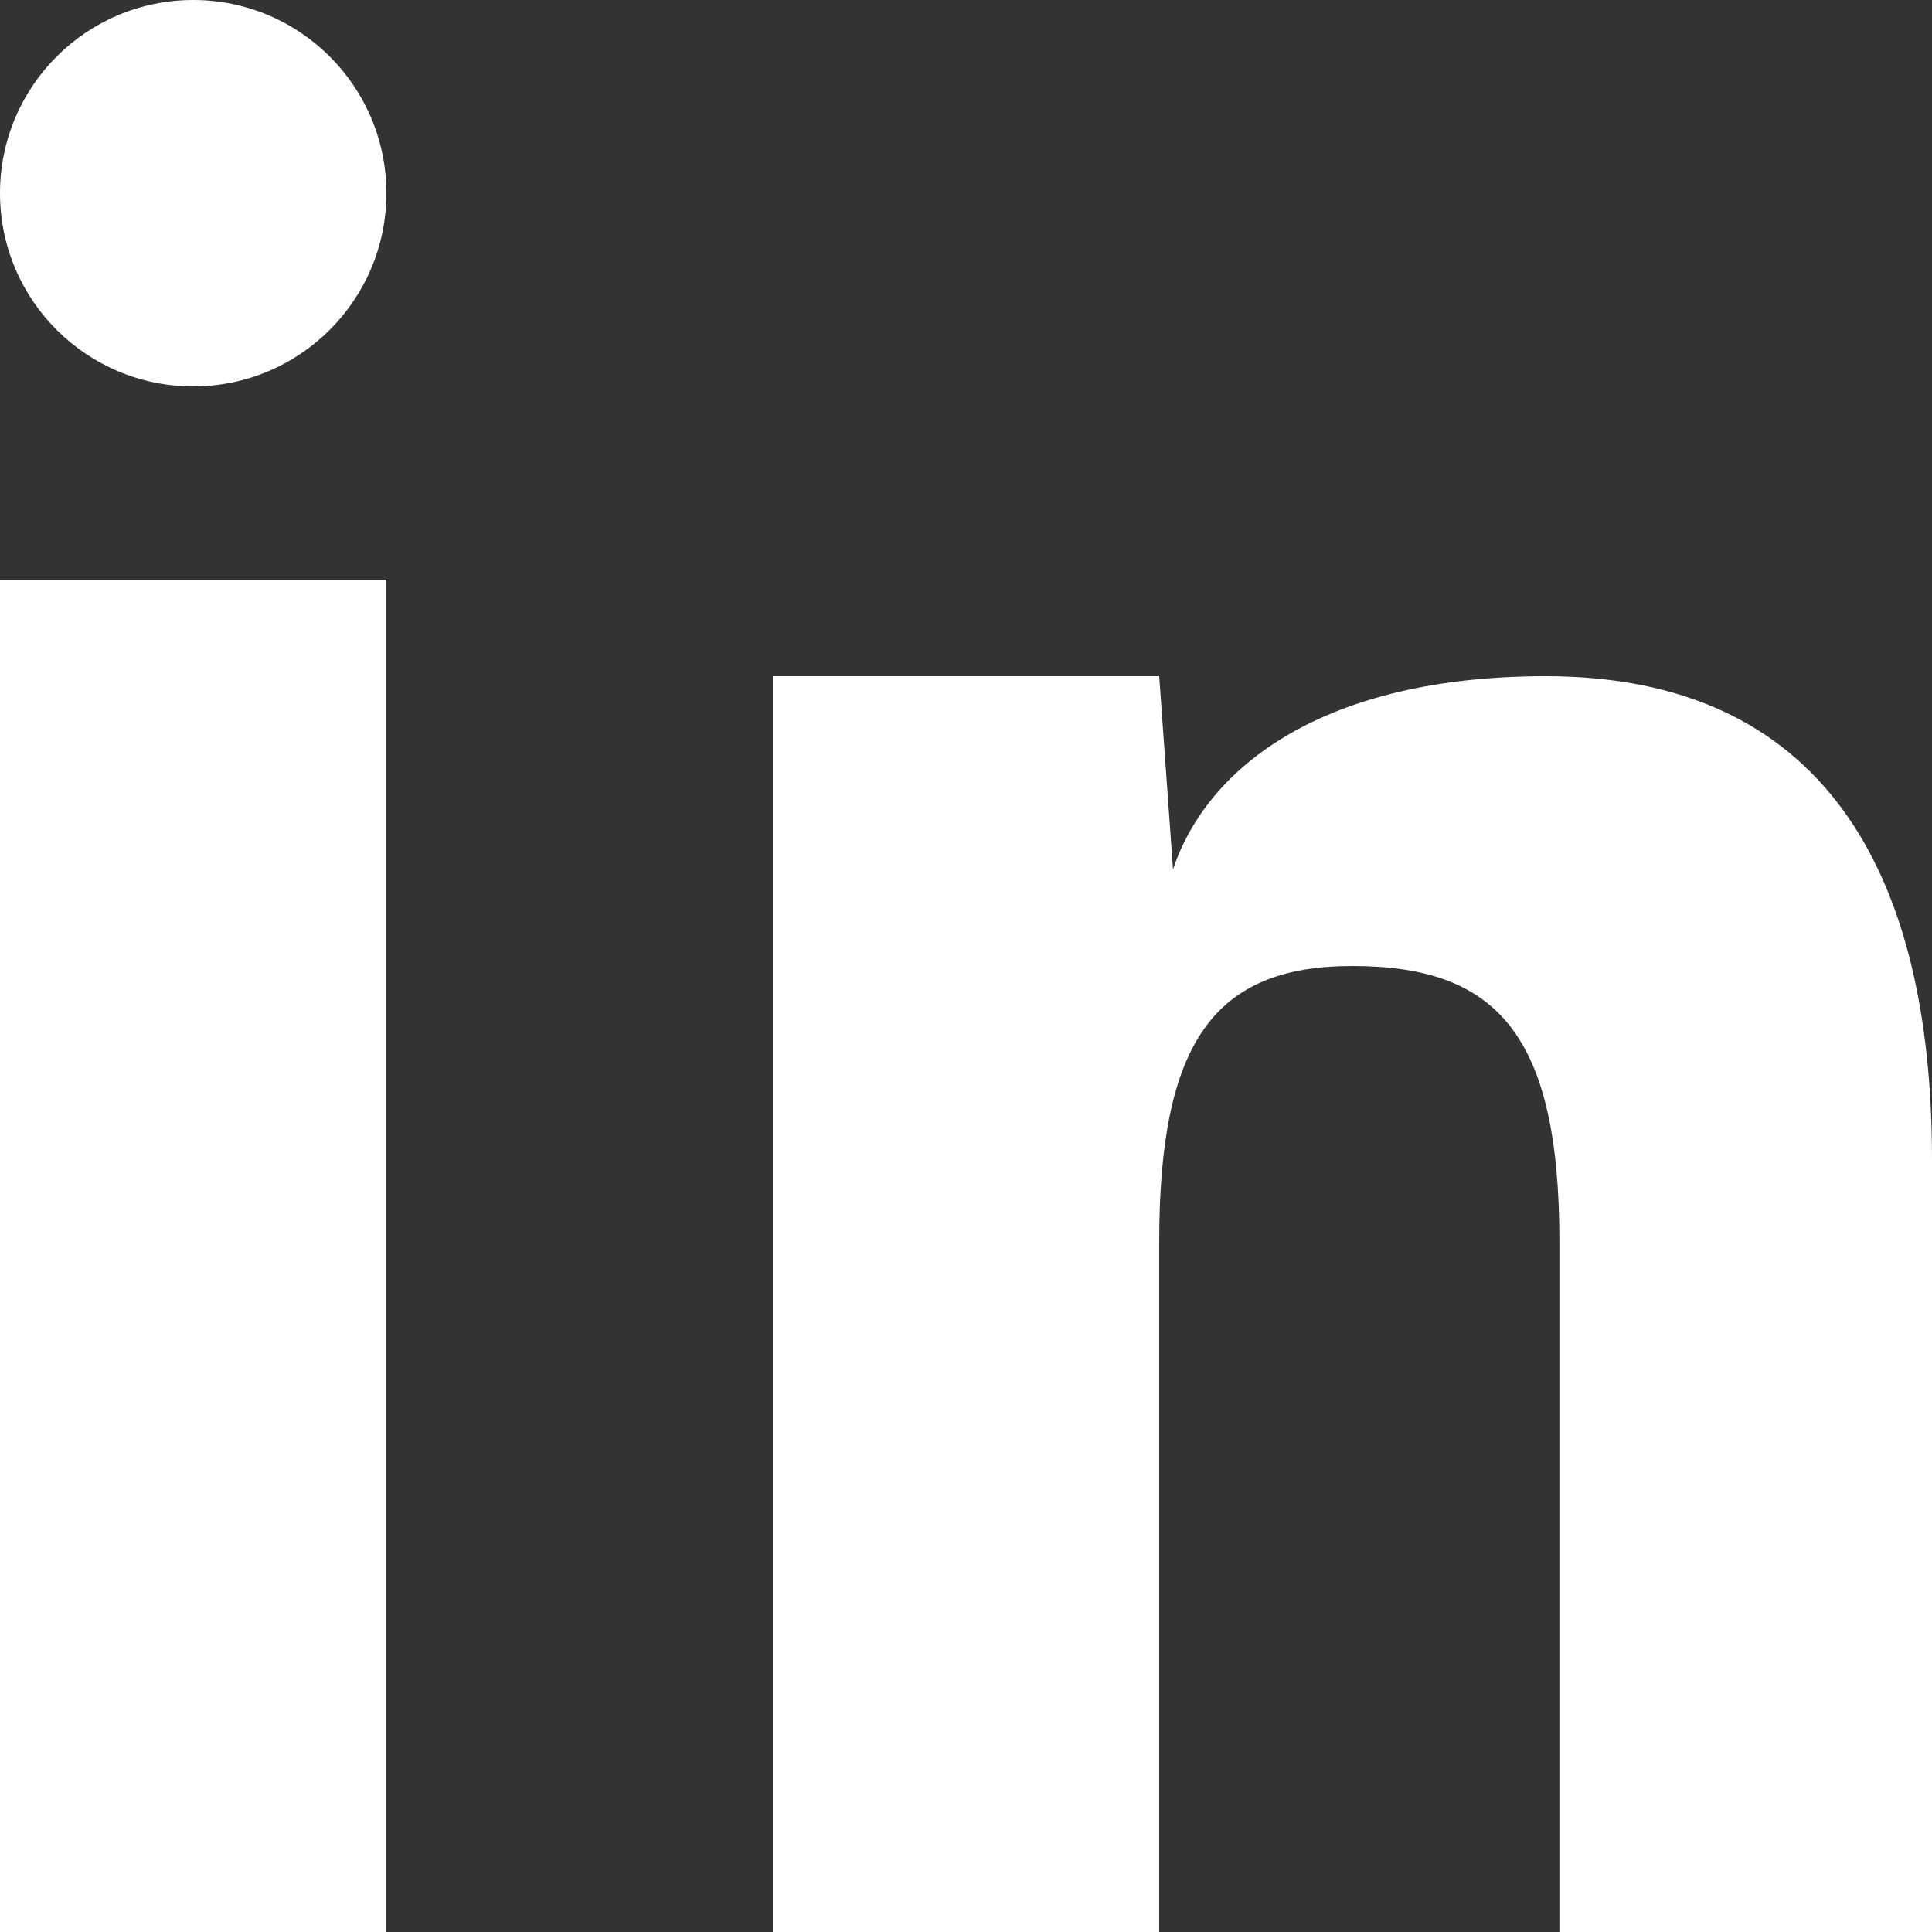
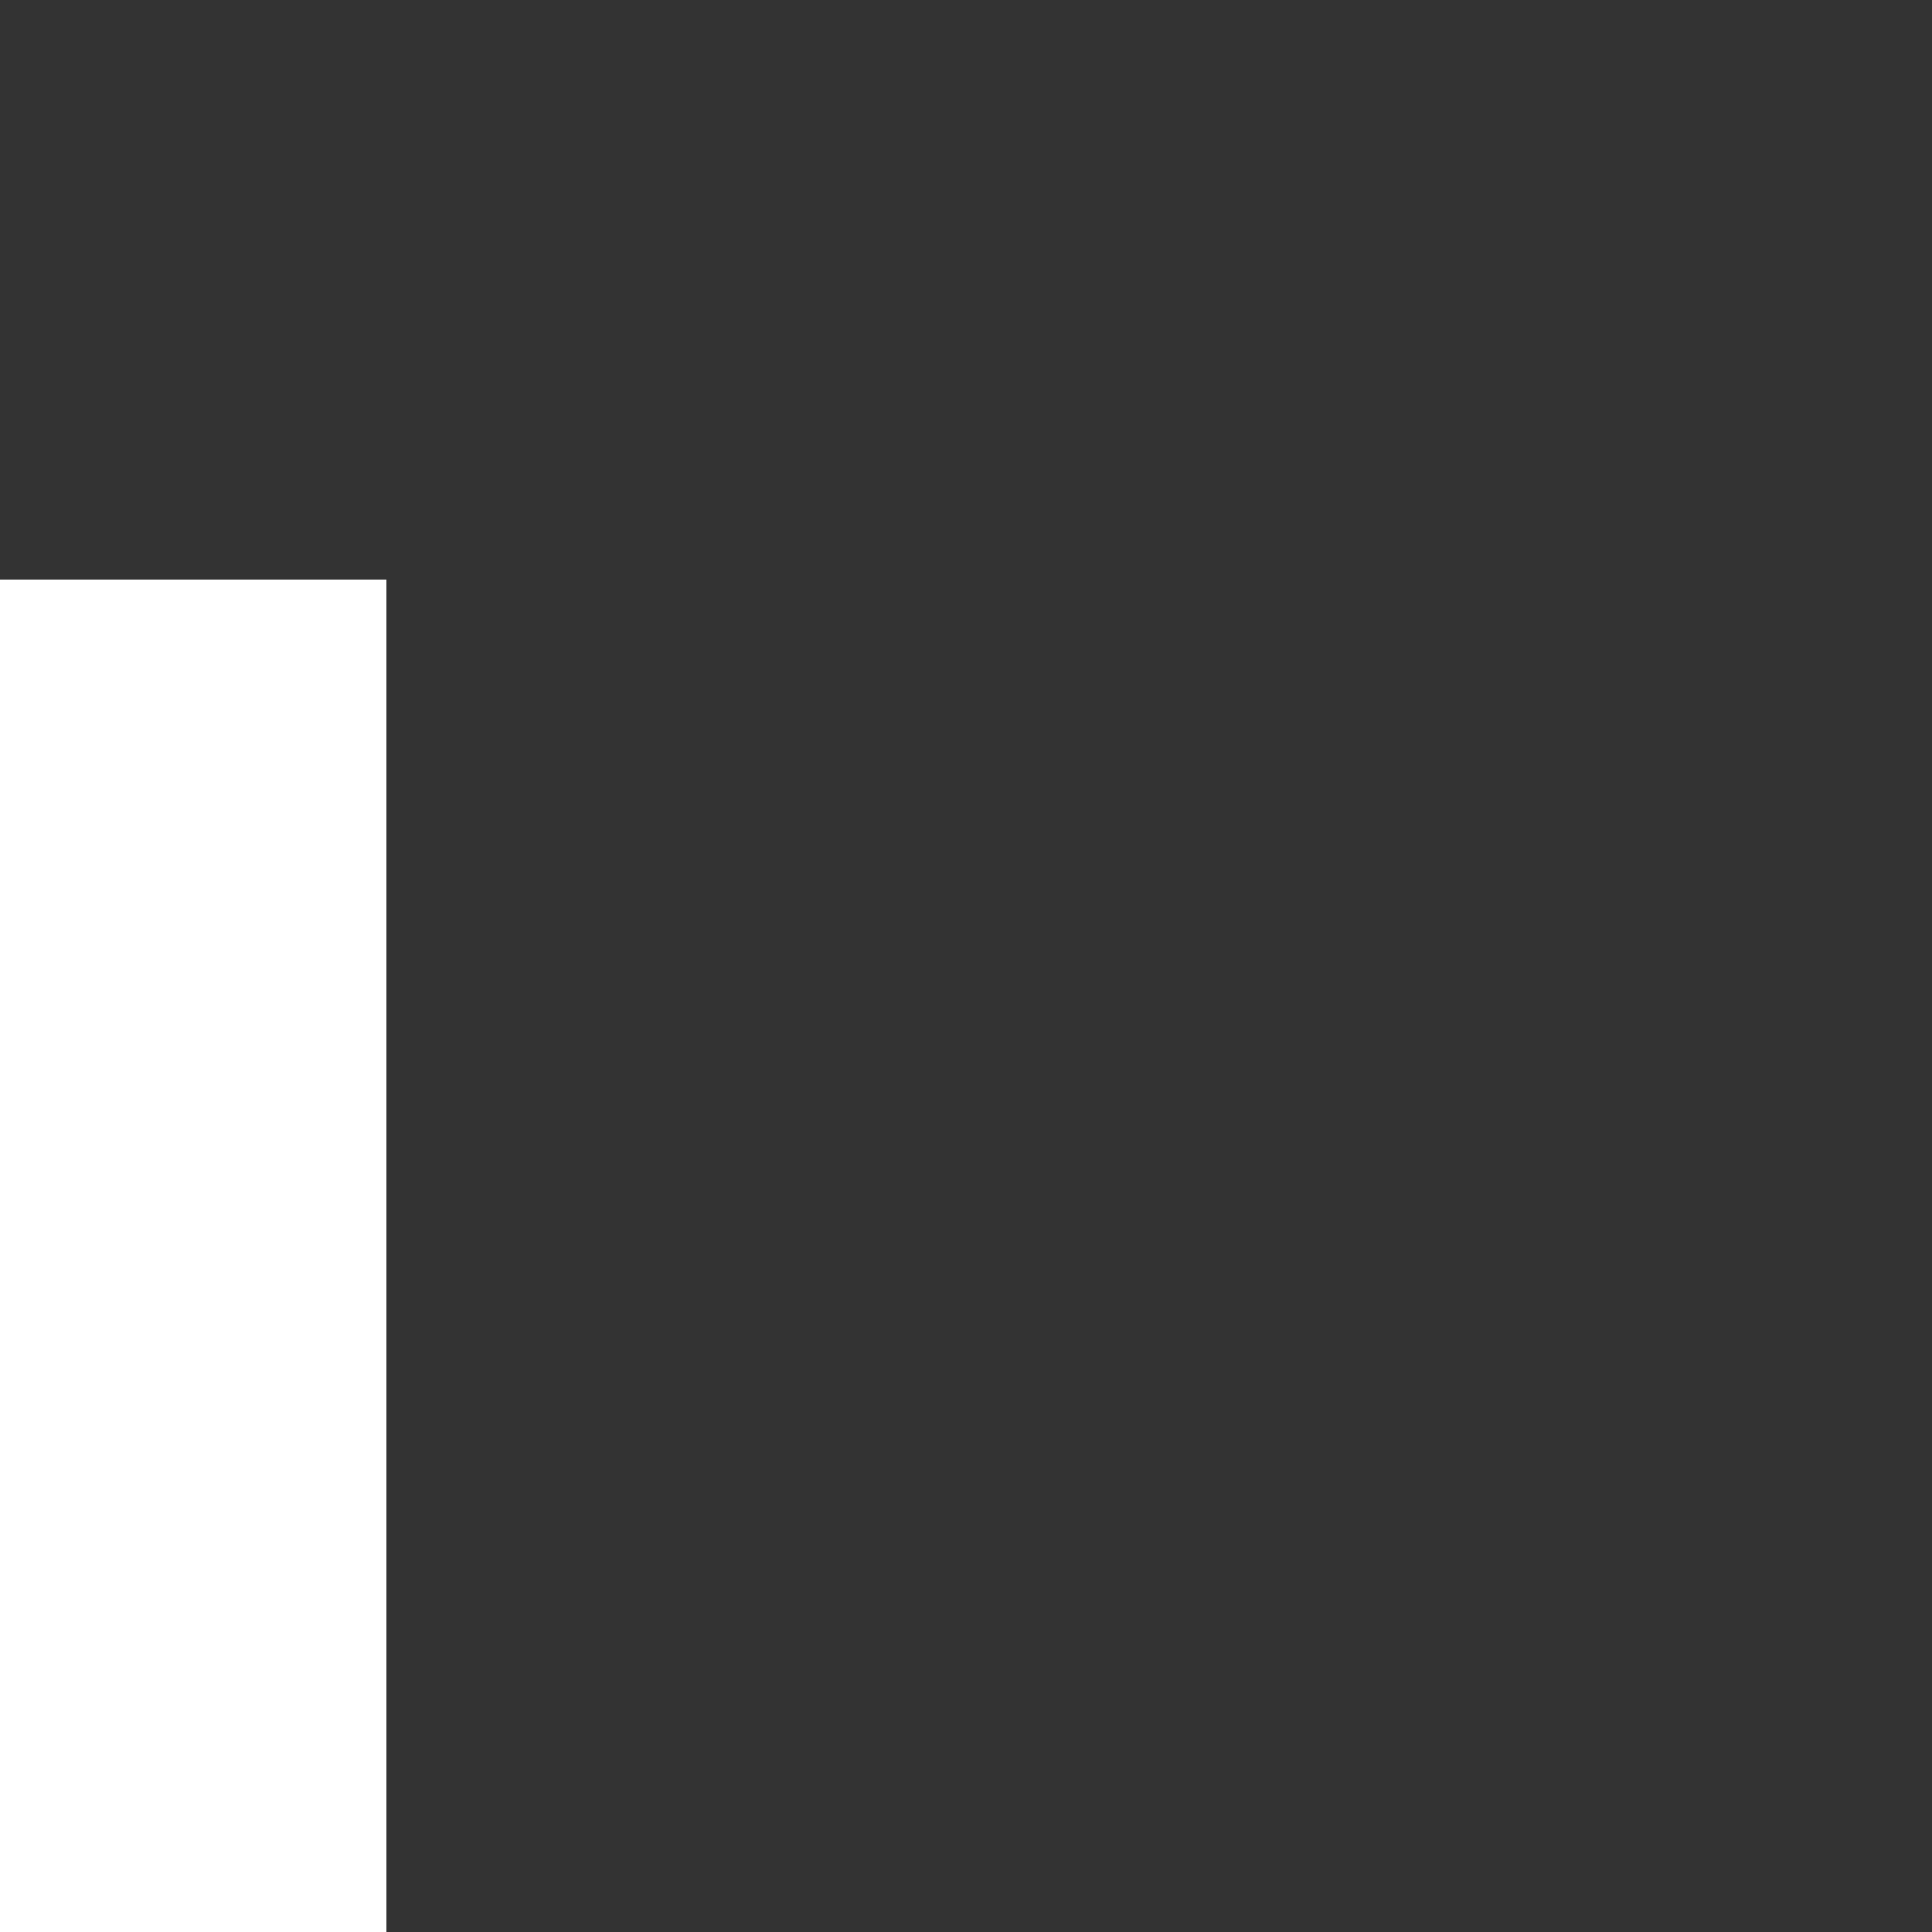
<svg xmlns="http://www.w3.org/2000/svg" width="20px" height="20px" viewBox="0 0 20 20" version="1.1">
  <rect x="0" y="0" width="20" height="20" fill="#333333" stroke="none" />
  <title>Linkedin Copy</title>
  <desc>Created with Sketch.</desc>
  <g id="Page-1" stroke="none" stroke-width="1" fill="none" fill-rule="evenodd">
    <g id="Desktop-HD" transform="translate(-1006, -8368)" fill="#FFFFFF">
      <g id="Linkedin-Copy" transform="translate(1006, 8368)">
        <rect id="Rectangle-path" fill-rule="nonzero" x="0" y="6" width="4" height="14" />
-         <path d="M16,7 C13.714,7 12.5,7.929 12.143,9 L12,7 L8,7 C8,8.571 8,20 8,20 L12,20 L12,12.857 C12,10.786 12.571,10 14,10 C15.5,10 16.143,10.714 16.143,12.857 L16.143,20 L20,20 L20,12 C20,9 18.857,7 16,7 Z" id="Shape" fill-rule="nonzero" />
-         <circle id="Oval-2" cx="2" cy="2" r="2" />
      </g>
    </g>
  </g>
</svg>